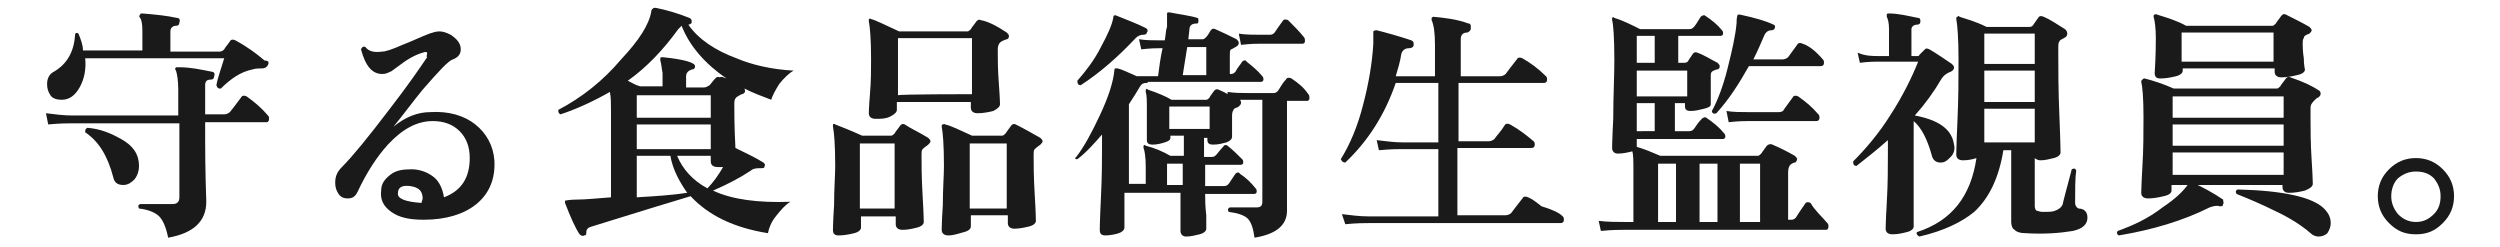
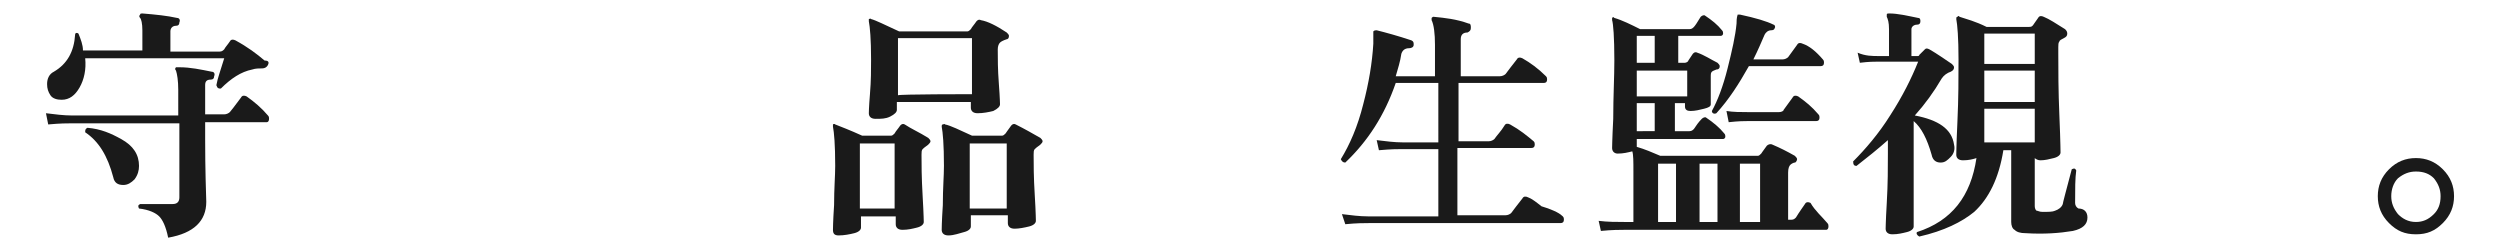
<svg xmlns="http://www.w3.org/2000/svg" version="1.1" id="_レイヤー_2" x="0px" y="0px" viewBox="0 0 223 22" style="enable-background:new 0 0 223 22;" xml:space="preserve">
  <style type="text/css">
	.st0{fill:#1A1A1A;}
</style>
  <g id="_レイヤー_1-2">
    <path class="st0" d="M23.9,10.3c0.1,0.1,0.1,0.2,0.1,0.3c0,0.2-0.1,0.3-0.2,0.3h-5.5v1.5c0,0.7,0,2.6,0.1,5.6   c0,1.7-1.1,2.8-3.4,3.2c-0.2-1-0.5-1.6-0.8-1.9s-0.9-0.6-1.8-0.7c-0.1-0.2-0.1-0.3,0.1-0.4c0.7,0,1.7,0,2.9,0   c0.4,0,0.6-0.2,0.6-0.6v-6.6H6.4c-0.4,0-1,0-2.1,0.1l-0.2-1c0.8,0.1,1.6,0.2,2.3,0.2h9.5V8c0-0.8-0.1-1.4-0.2-1.7   c-0.1-0.1-0.1-0.2,0-0.3C15.8,6,15.8,6,16,6c1,0,1.9,0.2,2.9,0.4c0.2,0,0.3,0.2,0.2,0.4c0,0.2-0.1,0.3-0.3,0.3   c-0.4,0-0.5,0.2-0.5,0.5v2.6h1.7c0.2,0,0.4-0.1,0.5-0.2s0.4-0.5,1-1.3c0.1-0.2,0.3-0.2,0.5-0.1C22.7,9.1,23.3,9.6,23.9,10.3   L23.9,10.3z M23.9,5.8c-0.1,0.2-0.3,0.3-0.5,0.3c-0.3,0-0.6,0-0.9,0.1c-1,0.2-1.9,0.8-2.8,1.7c-0.2,0-0.3,0-0.4-0.3   C19.4,7,19.7,6.2,20,5.2H7.6c0.1,1-0.1,1.9-0.5,2.6C6.7,8.5,6.2,8.9,5.5,8.9c-0.4,0-0.8-0.1-1-0.4c-0.2-0.3-0.3-0.6-0.3-1   c0-0.5,0.2-0.9,0.6-1.1c1.2-0.7,1.8-1.8,1.9-3.3C6.7,2.9,6.9,2.9,7,3c0.2,0.5,0.4,1,0.4,1.5h5.3V2.7c0-0.6-0.1-1-0.2-1.1   c-0.1-0.1-0.1-0.2,0-0.3c0-0.1,0.1-0.1,0.2-0.1c1.2,0.1,2.2,0.2,3.1,0.4c0.2,0,0.3,0.2,0.2,0.4c0,0.2-0.1,0.3-0.3,0.3   c-0.3,0-0.5,0.2-0.5,0.5v1.8h4.4c0.2,0,0.3-0.1,0.4-0.2c0.1-0.2,0.3-0.4,0.5-0.7c0.1-0.2,0.3-0.2,0.5-0.1c1.1,0.6,1.9,1.2,2.6,1.8   C24,5.4,24,5.6,23.9,5.8z M12.4,14.8c0,0.4-0.1,0.8-0.4,1.2c-0.3,0.3-0.6,0.5-1,0.5c-0.5,0-0.8-0.2-0.9-0.7c-0.5-1.9-1.3-3.2-2.5-4   c0-0.2,0-0.3,0.2-0.4c1.2,0.1,2.1,0.5,3,1C11.9,13,12.4,13.8,12.4,14.8L12.4,14.8z" />
-     <path class="st0" d="M44.1,14.3c0.1,1.7-0.5,3-1.6,3.9c-1.1,0.9-2.7,1.4-4.7,1.4c-1.3,0-2.2-0.2-2.9-0.7c-0.7-0.5-1-1.1-0.9-1.9   c0-0.6,0.3-1,0.8-1.4c0.5-0.4,1.1-0.5,1.9-0.5c0.8,0,1.5,0.3,2,0.7c0.5,0.4,0.8,1.1,0.9,1.8c1.6-0.6,2.3-1.8,2.3-3.5   c0-1-0.3-1.8-0.9-2.4c-0.6-0.6-1.4-0.9-2.4-0.9c-1.4,0-2.7,0.7-4,2.1c-1,1.1-1.9,2.5-2.7,4.2c-0.2,0.4-0.4,0.6-0.9,0.6   c-0.3,0-0.6-0.1-0.8-0.4c-0.2-0.3-0.3-0.6-0.3-1c0-0.6,0.2-1,0.6-1.4c0.9-0.9,2.3-2.6,4.2-5.1c1.7-2.2,2.8-3.8,3.4-4.7   C38,5,38.1,4.9,38.1,4.8c0-0.2-0.1-0.2-0.4-0.1C37,4.9,36.3,5.3,35.4,6c-0.3,0.2-0.5,0.4-0.6,0.4c-0.2,0.1-0.4,0.2-0.7,0.2   c-0.9,0-1.5-0.7-1.9-2.2c0.1-0.2,0.2-0.3,0.4-0.2c0.3,0.4,0.8,0.5,1.5,0.4c0.3,0,0.9-0.2,1.8-0.6c0.8-0.3,1.6-0.7,2.4-1   c0.3-0.1,0.6-0.2,0.9-0.2c0.3,0,0.6,0.1,1,0.3c0.6,0.4,0.9,0.8,0.9,1.3c0,0.4-0.2,0.7-0.7,0.9C40,5.4,39.1,6.4,37.7,8   c-0.9,1.1-1.7,2.2-2.6,3.3c1.1-0.9,2.2-1.3,3.3-1.3c1.6-0.1,3,0.3,4,1.1S44,13,44.1,14.3L44.1,14.3z M37.6,18.1   c0-0.1,0.1-0.3,0.1-0.4c0-0.7-0.4-1-1.1-1.1c-0.7-0.1-1.1,0.1-1.1,0.6C35.4,17.7,36.1,18,37.6,18.1L37.6,18.1z" />
-     <path class="st0" d="M70.8,6.3c-0.4,0.2-0.9,0.7-1.3,1.2c-0.3,0.5-0.6,1-0.7,1.4c-0.8-0.3-1.6-0.6-2.4-1c0.1,0.2,0.1,0.4-0.2,0.5   c-0.1,0-0.2,0.1-0.4,0.2c-0.2,0.1-0.3,0.3-0.3,0.6c0,0.7,0,2.1,0.1,4c0.8,0.4,1.7,0.8,2.5,1.3c0.1,0.1,0.2,0.2,0.1,0.3   c0,0.2-0.1,0.2-0.3,0.2c-0.3,0-0.7,0-0.9,0.2c-0.9,0.6-2,1.2-3.4,1.8c1.7,0.8,4,1.1,6.9,1c-0.5,0.3-0.9,0.8-1.3,1.3   c-0.4,0.5-0.6,1-0.7,1.5c-3.1-0.5-5.3-1.6-6.9-3.3c-1.7,0.5-4.6,1.4-8.8,2.7c-0.4,0.1-0.5,0.3-0.5,0.5c0,0.2,0,0.3-0.2,0.3   c-0.1,0.1-0.3,0-0.4-0.1c-0.4-0.6-0.8-1.5-1.3-2.8c0-0.1,0-0.2,0-0.2c0,0,0.4-0.1,1.1-0.1c0.7,0,1.7-0.1,3-0.2V9.9   c0-0.7,0-1.2-0.1-1.7c-1.4,0.8-2.9,1.5-4.4,2c-0.2-0.1-0.2-0.2-0.2-0.4c2.1-1.1,4-2.6,5.6-4.5C57,3.6,57.9,2.2,58.1,1   c0-0.1,0-0.1,0.1-0.2s0.1-0.1,0.3-0.1c1,0.2,2,0.5,3,0.9c0.2,0.1,0.2,0.2,0.2,0.4c0,0.1-0.2,0.2-0.3,0.2h0c0.9,1.3,2.4,2.3,4.3,3   C67.1,5.8,68.9,6.2,70.8,6.3L70.8,6.3z M64.8,7c-1.9-1.3-3.3-2.9-4-4.7c-0.1,0.1-0.2,0.2-0.3,0.3C59.2,4.4,57.7,6,56,7.2   c0.4,0.2,0.7,0.4,1.1,0.5h2V6.5C59,6,59,5.7,58.9,5.4c0-0.1,0-0.2,0-0.2c0-0.1,0.1-0.1,0.2-0.1c2,0.2,2.9,0.5,2.9,0.8   c0,0.2-0.1,0.3-0.3,0.3c-0.3,0.1-0.5,0.3-0.5,0.6v1h1.6c0.2,0,0.3-0.1,0.5-0.2c0.1-0.1,0.3-0.4,0.5-0.6c0.1-0.1,0.2-0.2,0.4-0.1   C64.4,6.8,64.5,6.9,64.8,7L64.8,7z M63.4,10.5v-2h-6.6v2H63.4z M63.4,13.3v-2.2h-6.6v2.2H63.4z M61.3,17.2c-0.7-1-1.3-2.1-1.5-3.3   h-3v3.7C58.5,17.5,60,17.4,61.3,17.2z M64.5,14.9c-0.2,0-0.4,0-0.5,0c-0.4,0-0.6-0.2-0.6-0.5v-0.5h-3c0.5,1.2,1.4,2.2,2.7,2.9   C63.6,16.3,64.1,15.6,64.5,14.9L64.5,14.9z" />
    <path class="st0" d="M82.8,12.3c0.1,0.1,0.2,0.2,0.2,0.3c0,0.1-0.1,0.2-0.2,0.3c-0.1,0.1-0.3,0.2-0.5,0.4c-0.1,0.1-0.1,0.3-0.1,0.5   c0,0.8,0,2,0.1,3.7s0.1,2.4,0.1,2.3c0,0.2-0.2,0.4-0.6,0.5c-0.4,0.1-0.8,0.2-1.3,0.2c-0.4,0-0.6-0.2-0.6-0.5v-0.7h-3.1v1   c0,0.2-0.2,0.4-0.6,0.5S75.3,21,74.8,21c-0.4,0-0.5-0.2-0.5-0.5c0,0,0-0.7,0.1-2.2c0-1.5,0.1-2.6,0.1-3.5c0-1.9-0.1-3-0.2-3.5   c0-0.1,0-0.2,0-0.2s0.1-0.1,0.2,0c0.5,0.2,1.3,0.5,2.4,1h2.6c0.1,0,0.2-0.1,0.3-0.2c0.1-0.2,0.3-0.4,0.5-0.7   c0.1-0.1,0.2-0.2,0.4-0.1C81.3,11.5,82,11.8,82.8,12.3L82.8,12.3z M79.8,18.6v-5.8h-3.1v5.8H79.8z M89.8,2.9C89.9,3,90,3.1,90,3.2   c0,0.2-0.1,0.3-0.2,0.3c-0.3,0.1-0.5,0.2-0.6,0.3c-0.1,0.1-0.2,0.3-0.2,0.6c0,0.8,0,1.8,0.1,3.1c0.1,1.3,0.1,1.9,0.1,1.8   c0,0.2-0.2,0.4-0.6,0.6c-0.4,0.1-0.9,0.2-1.4,0.2c-0.4,0-0.6-0.2-0.6-0.5V9.1h-6.6v0.7c0,0.2-0.2,0.4-0.6,0.6s-0.8,0.2-1.3,0.2   c-0.4,0-0.6-0.2-0.6-0.5c0,0,0-0.5,0.1-1.7s0.1-2.2,0.1-3.1c0-1.8-0.1-2.9-0.2-3.4c0-0.1,0-0.2,0-0.2c0.1,0,0.1-0.1,0.2,0   c0.4,0.1,1.2,0.5,2.5,1.1h6.1c0.1,0,0.2-0.1,0.3-0.2c0.1-0.2,0.3-0.4,0.5-0.7c0.1-0.1,0.2-0.2,0.4-0.1C88.1,1.9,88.9,2.3,89.8,2.9   L89.8,2.9z M86.7,8.4V3.4h-6.6v5.1C80.1,8.4,86.7,8.4,86.7,8.4z M92.8,12.3c0.1,0.1,0.2,0.2,0.2,0.3c0,0.1-0.1,0.2-0.2,0.3   c-0.1,0.1-0.3,0.2-0.5,0.4c-0.1,0.1-0.1,0.3-0.1,0.5c0,0.8,0,2,0.1,3.6c0.1,1.6,0.1,2.4,0.1,2.3c0,0.2-0.2,0.4-0.6,0.5   c-0.4,0.1-0.9,0.2-1.3,0.2c-0.4,0-0.6-0.2-0.6-0.5v-0.7h-3.3v1c0,0.2-0.2,0.4-0.6,0.5S85.1,21,84.6,21c-0.4,0-0.6-0.2-0.6-0.5   c0,0,0-0.7,0.1-2.2c0-1.5,0.1-2.6,0.1-3.5c0-1.9-0.1-3-0.2-3.5c0-0.1,0-0.2,0.1-0.2s0.1-0.1,0.2,0c0.5,0.1,1.3,0.5,2.4,1h2.7   c0.1,0,0.2-0.1,0.3-0.2c0,0,0.2-0.3,0.5-0.7c0.1-0.1,0.2-0.2,0.4-0.1C91.4,11.5,92.1,11.9,92.8,12.3L92.8,12.3z M89.8,18.6v-5.8   h-3.3v5.8H89.8z" />
-     <path class="st0" d="M116.7,8.4c0.1,0.1,0.1,0.2,0.1,0.4c0,0.1-0.1,0.2-0.2,0.2h-1.8v4.6c0,0.6,0,1.7,0,3.1c0,1.4,0,2.1,0,2.1   c0,1.3-1,2.1-2.9,2.4c-0.1-0.8-0.3-1.4-0.6-1.7c-0.3-0.3-0.9-0.5-1.7-0.6c-0.1-0.2-0.1-0.3,0.1-0.4c0.9,0,1.7,0,2.4,0   c0.4,0,0.5-0.2,0.5-0.5V8.9h-1.2c-0.2,0-0.5,0-0.8,0c0.1,0.1,0.1,0.2,0.1,0.3c0,0.1-0.1,0.2-0.2,0.3c-0.1,0.1-0.3,0.1-0.4,0.2   c-0.1,0.1-0.2,0.3-0.2,0.6c0,0.2,0,0.6,0,1.1c0,0.5,0,0.8,0,0.8c0,0.2-0.2,0.4-0.5,0.5c-0.4,0.1-0.7,0.2-1.2,0.2   c-0.3,0-0.5-0.1-0.5-0.4v-0.2h-0.3V14h0.7c0.2,0,0.3-0.1,0.4-0.2s0.3-0.4,0.6-0.7c0.1-0.2,0.3-0.2,0.4-0.1c0.5,0.4,0.9,0.8,1.3,1.2   c0.1,0.1,0.1,0.2,0.1,0.3s-0.1,0.2-0.2,0.2h-3.2v1.9h1.7c0.2,0,0.3-0.1,0.4-0.2c0.2-0.3,0.4-0.6,0.6-0.9c0.1-0.1,0.3-0.2,0.4,0   c0.6,0.4,1,0.8,1.4,1.3c0.1,0.1,0.1,0.2,0.1,0.3c0,0.1-0.1,0.2-0.2,0.2h-4.4c0,0.5,0,1.1,0.1,1.9c0,0.8,0,1.2,0,1.2   c0,0.2-0.2,0.4-0.6,0.5c-0.4,0.1-0.8,0.2-1.2,0.2c-0.3,0-0.5-0.2-0.5-0.5c0,0,0-0.5,0-1.3c0-0.9,0-1.6,0-2.1h-4.6   c-0.1,0-0.2,0-0.4,0l0,3.1c0,0.2-0.2,0.4-0.5,0.5s-0.8,0.2-1.2,0.2c-0.4,0-0.5-0.2-0.5-0.5c0,0.1,0-0.8,0.1-2.8   c0.1-2,0.1-3.5,0.1-4.5V12c-0.7,0.8-1.4,1.6-2.2,2.2c-0.1,0-0.2,0-0.2-0.1S96,14.1,96,14c0.7-0.9,1.4-2.2,2.1-3.7   c0.8-1.7,1.2-3,1.3-4c0-0.1,0-0.2,0.1-0.2c0.1,0,0.1,0,0.2,0c0.4,0.1,1,0.4,1.7,0.7h1.9c0.1-0.8,0.2-1.6,0.4-2.5h-0.2   c-0.3,0-0.8,0-1.7,0.1l-0.2-0.9c0.6,0.1,1.3,0.1,1.9,0.1h0.4c0.1-0.6,0.1-1,0.2-1.2c0-0.4,0-0.7,0-0.9c0-0.1,0-0.2,0-0.3   c0-0.1,0.1-0.1,0.2-0.1c1,0.2,1.9,0.3,2.5,0.5c0.1,0,0.1,0.1,0.1,0.3c0,0.2-0.1,0.2-0.2,0.2c-0.4,0-0.6,0.2-0.6,0.5L106,3.5h1.3   c0.1,0,0.2-0.1,0.3-0.2c0.1-0.1,0.3-0.4,0.4-0.6c0.1-0.1,0.2-0.2,0.4-0.1c0.7,0.3,1.3,0.6,1.9,0.9c0.1,0.1,0.2,0.2,0.2,0.3   c0,0.2-0.1,0.3-0.3,0.4c-0.2,0.1-0.3,0.2-0.4,0.2c-0.1,0.1-0.1,0.3-0.1,0.5v1.7h0.1c0.2,0,0.3-0.1,0.4-0.2c0.2-0.4,0.5-0.7,0.6-0.9   c0.1-0.1,0.3-0.2,0.4,0c0.5,0.4,1,0.8,1.4,1.3c0.1,0.1,0.1,0.2,0.1,0.3c0,0.1-0.1,0.2-0.2,0.2h-10.1c0,0.1-0.1,0.1-0.2,0.1   c-0.2,0-0.4,0.1-0.5,0.3c-0.3,0.5-0.6,1-1,1.6v7.1h1.5v-1.5c0-0.9-0.1-1.5-0.2-1.7c0-0.1,0-0.2,0-0.2c0.1-0.1,0.1-0.1,0.2,0   c0.8,0.2,1.5,0.5,2.2,0.9h1.2v-1.8h-1.2v0.2c0,0.2-0.2,0.3-0.5,0.4s-0.7,0.2-1.1,0.2c-0.3,0-0.5-0.1-0.5-0.4c0-0.1,0-0.4,0-1   s0-1.2,0-1.7c0-0.8,0-1.3-0.1-1.6c0-0.1,0-0.2,0-0.2c0.1-0.1,0.1-0.1,0.2,0c0.9,0.3,1.6,0.6,2.1,0.9h3.1c0.1,0,0.2-0.1,0.3-0.2   c0-0.1,0.2-0.3,0.4-0.6c0.1-0.1,0.2-0.2,0.4-0.1c0.2,0.1,0.5,0.2,0.8,0.4l0-0.2c0.6,0.1,1.3,0.1,1.9,0.1h2.2c0.2,0,0.3-0.1,0.4-0.2   c0.3-0.5,0.5-0.8,0.7-1c0.1-0.2,0.3-0.2,0.5-0.1C115.8,7.4,116.3,7.8,116.7,8.4L116.7,8.4z M102.3,2.9c0,0.1-0.1,0.2-0.3,0.2   c-0.3,0-0.5,0.1-0.7,0.3c-1.6,1.7-3.2,3.1-4.9,4.2c-0.2,0-0.3-0.1-0.3-0.4c0.7-0.8,1.5-1.8,2.1-3c0.6-1.1,1-2,1.1-2.6   c0-0.2,0.1-0.3,0.3-0.2c1,0.4,1.8,0.7,2.6,1.1C102.4,2.6,102.4,2.8,102.3,2.9z M105.5,16.5v-1.9h-1.4v1.9H105.5z M107.9,11.5v-2   h-3.6v2H107.9z M107.6,6.7V4.2h-1.7l-0.4,2.5H107.6z M116.3,3.3c0.1,0.1,0.1,0.2,0.1,0.4c0,0.1-0.1,0.2-0.2,0.2h-3.8   c-0.3,0-0.8,0-1.7,0.1L110.5,3c0.6,0.1,1.3,0.1,1.9,0.1h0.9c0.2,0,0.3-0.1,0.4-0.2c0.2-0.3,0.4-0.6,0.7-1c0.1-0.2,0.3-0.2,0.5-0.1   C115.4,2.3,115.9,2.8,116.3,3.3L116.3,3.3z" />
    <path class="st0" d="M139.4,19.3c0.1,0.1,0.1,0.2,0.1,0.3c0,0.2-0.1,0.3-0.3,0.3h-17.1c-0.4,0-1.1,0-2.1,0.1l-0.3-0.9   c0.8,0.1,1.6,0.2,2.3,0.2h6.3v-6h-3.2c-0.4,0-1,0-2.1,0.1l-0.2-0.9c0.8,0.1,1.6,0.2,2.3,0.2h3.2V7.4h-3.8c-1,2.9-2.5,5.2-4.5,7.1   c-0.2,0-0.3-0.1-0.4-0.3c0.8-1.3,1.5-2.9,2-4.9c0.5-1.9,0.8-3.7,0.9-5.4c0-0.4,0-0.7,0-1.1c0.1-0.1,0.2-0.1,0.3-0.1   c0.8,0.2,1.9,0.5,3.1,0.9c0.2,0.1,0.2,0.2,0.2,0.4c0,0.2-0.2,0.3-0.4,0.3c-0.4,0-0.6,0.2-0.7,0.5c-0.1,0.7-0.3,1.3-0.5,2h3.5V4   c0-1-0.1-1.8-0.3-2.2c0-0.1,0-0.2,0-0.2c0.1-0.1,0.1-0.1,0.2-0.1c1,0.1,2,0.2,3.1,0.6c0.2,0,0.2,0.2,0.2,0.4c0,0.2-0.1,0.3-0.3,0.4   c-0.4,0-0.6,0.2-0.6,0.6v3.3h3.5c0.2,0,0.4-0.1,0.5-0.2c0.3-0.4,0.6-0.8,1-1.3c0.1-0.2,0.3-0.2,0.5-0.1c0.7,0.4,1.4,0.9,2.1,1.6   c0.1,0.1,0.1,0.2,0.1,0.3c0,0.2-0.1,0.3-0.3,0.3h-7.6v5.2h2.7c0.2,0,0.4-0.1,0.5-0.2c0.2-0.3,0.6-0.7,0.9-1.2   c0.1-0.2,0.3-0.2,0.5-0.1c0.9,0.5,1.5,1,2.1,1.5c0.1,0.1,0.1,0.2,0.1,0.3c0,0.2-0.1,0.3-0.3,0.3h-6.6v6h4.3c0.2,0,0.4-0.1,0.5-0.2   c0.3-0.4,0.6-0.8,1-1.3c0.1-0.2,0.3-0.2,0.5-0.1c0.3,0.1,0.7,0.4,1.2,0.8C138.8,18.8,139.2,19.1,139.4,19.3L139.4,19.3z" />
    <path class="st0" d="M163,19.9c0.1,0.1,0.1,0.2,0.1,0.3c0,0.2-0.1,0.3-0.2,0.3h-18c-0.4,0-1.1,0-2.1,0.1l-0.2-0.9   c0.8,0.1,1.6,0.1,2.3,0.1h0.8v-4.5c0-0.9,0-1.5-0.1-1.8c-0.4,0.1-0.8,0.2-1.3,0.2c-0.3,0-0.5-0.2-0.5-0.5c0,0.2,0-0.7,0.1-2.6   c0-2,0.1-3.7,0.1-5.2c0-2.1-0.1-3.3-0.2-3.6c0-0.1,0-0.1,0-0.2c0.1-0.1,0.1-0.1,0.2,0c0.7,0.2,1.5,0.6,2.3,1h4.4   c0.2,0,0.3-0.1,0.4-0.2c0.1-0.1,0.3-0.4,0.6-0.9c0.1-0.1,0.3-0.2,0.4-0.1c0.6,0.4,1.1,0.8,1.5,1.3c0.1,0.1,0.1,0.2,0.1,0.3   c0,0.1-0.1,0.2-0.2,0.2h-3.8v2.4h0.6c0.1,0,0.3-0.1,0.3-0.2l0.4-0.6c0.1-0.1,0.2-0.2,0.4-0.1c0.6,0.2,1.2,0.6,1.8,0.9   c0.1,0.1,0.2,0.2,0.2,0.3c0,0.2-0.1,0.3-0.3,0.3c-0.2,0.1-0.3,0.1-0.4,0.2c-0.1,0.1-0.1,0.2-0.1,0.5c0,0.3,0,0.8,0,1.4   c0,0.6,0,1,0,1c0,0.2-0.2,0.3-0.6,0.4c-0.4,0.1-0.8,0.2-1.2,0.2c-0.3,0-0.5-0.1-0.5-0.4V9.2h-0.9v2.5h1.3c0.2,0,0.3-0.1,0.4-0.2   c0.2-0.3,0.4-0.6,0.7-0.9c0.1-0.1,0.3-0.2,0.4-0.1c0.6,0.4,1.2,0.9,1.6,1.4c0.1,0.1,0.1,0.2,0.1,0.3s-0.1,0.2-0.2,0.2H146V13   c0,0,0,0.1,0,0.1c0.7,0.2,1.4,0.5,2.1,0.8h8.7c0.1,0,0.2-0.1,0.3-0.2c0,0,0.2-0.3,0.5-0.7c0.1-0.1,0.3-0.2,0.5-0.1   c0.7,0.3,1.3,0.6,2,1c0.1,0.1,0.2,0.2,0.2,0.3c0,0.1-0.1,0.3-0.2,0.3s-0.3,0.1-0.4,0.2c-0.1,0.1-0.2,0.3-0.2,0.7v4.2h0.3   c0.2,0,0.3-0.1,0.4-0.2c0.3-0.5,0.6-0.9,0.8-1.2c0.1-0.2,0.3-0.2,0.5-0.1C161.9,18.8,162.5,19.3,163,19.9L163,19.9z M147.6,5.6V3.2   H146v2.4H147.6z M150.5,8.6V6.3H146v2.3H150.5z M147.6,11.7V9.2H146v2.5H147.6z M149.5,19.8v-5.2h-1.6v5.2H149.5z M153.2,19.8v-5.2   h-1.6v5.2H153.2z M162.6,5.3c0.1,0.1,0.1,0.2,0.1,0.3c0,0.2-0.1,0.3-0.3,0.3H156c-0.9,1.6-1.8,3-2.9,4.2c-0.2,0.1-0.4,0-0.4-0.2   c0.5-0.9,1-2.2,1.4-3.8c0.4-1.6,0.7-2.9,0.8-4c0-0.2,0-0.5,0.1-0.8c0.1,0,0.1,0,0.2,0c1.4,0.3,2.4,0.6,3,0.9c0.1,0,0.2,0.2,0.1,0.3   c0,0.1-0.1,0.2-0.3,0.2c-0.3,0-0.5,0.2-0.6,0.4c-0.3,0.7-0.6,1.4-1,2.2h2.6c0.2,0,0.4-0.1,0.5-0.2l0.8-1.1c0.1-0.2,0.3-0.2,0.5-0.1   C161.4,4.1,162,4.6,162.6,5.3L162.6,5.3z M162.2,10.2c0.1,0.1,0.1,0.2,0.1,0.3c0,0.2-0.1,0.3-0.3,0.3h-6.1c-0.3,0-0.8,0-1.7,0.1   L154,9.9c0.6,0.1,1.3,0.1,1.9,0.1h2.8c0.2,0,0.4-0.1,0.4-0.2l0.8-1.1c0.1-0.2,0.3-0.2,0.5-0.1C161.1,9.1,161.6,9.5,162.2,10.2   L162.2,10.2z M157,19.8v-5.2h-1.8v5.2H157z" />
    <path class="st0" d="M174.3,12.9c0.1,0.4,0,0.8-0.3,1.1s-0.5,0.5-0.9,0.5c-0.4,0-0.7-0.2-0.8-0.7c-0.4-1.4-0.9-2.4-1.6-3v3   c0,1.2,0,2.6,0,4.2c0,1.6,0,2.3,0,2.2c0,0.2-0.2,0.4-0.6,0.5c-0.4,0.1-0.8,0.2-1.3,0.2c-0.4,0-0.6-0.2-0.6-0.5c0,0.1,0-0.6,0.1-2.3   s0.1-3.2,0.1-4.4v-1.2c-0.9,0.8-1.9,1.6-2.8,2.3c-0.2,0-0.3-0.1-0.3-0.4c1.1-1.1,2.3-2.5,3.3-4.1c1.1-1.7,1.9-3.3,2.5-4.8h-3.6   c-0.3,0-0.8,0-1.6,0.1l-0.2-0.9C166.4,5,167,5,167.6,5h0.9V2.6c0-0.6-0.1-0.9-0.2-1.1c0-0.1,0-0.2,0-0.2c0-0.1,0.1-0.1,0.2-0.1   c0.8,0,1.6,0.2,2.6,0.4c0.2,0,0.2,0.2,0.2,0.3c0,0.2-0.1,0.3-0.3,0.3c-0.3,0-0.5,0.2-0.5,0.4V5h0.5c0.1,0,0.2,0,0.2-0.1   c0.1-0.1,0.3-0.3,0.5-0.5c0.1-0.1,0.2-0.1,0.4,0c0.7,0.4,1.4,0.9,2,1.3c0.1,0.1,0.2,0.2,0.2,0.3c0,0.2-0.1,0.3-0.3,0.4   c-0.3,0.1-0.6,0.3-0.8,0.6c-0.7,1.2-1.5,2.3-2.4,3.3C172.9,10.7,174.1,11.5,174.3,12.9L174.3,12.9z M186.2,19.4   c0,0.6-0.4,1-1.3,1.2c-1.2,0.2-2.6,0.3-4.2,0.2c-0.5,0-0.8-0.1-1-0.3c-0.2-0.1-0.3-0.4-0.3-0.7v-6.4h-0.7c-0.4,2.5-1.3,4.3-2.6,5.5   c-1.1,0.9-2.7,1.7-4.9,2.2c-0.2-0.1-0.3-0.3-0.2-0.4c3.1-1,4.8-3.2,5.3-6.6c-0.3,0.1-0.7,0.2-1.2,0.2c-0.4,0-0.6-0.2-0.6-0.5   c0,0.2,0-0.8,0.1-2.9c0.1-2.1,0.1-4,0.1-5.6c0-1.9-0.1-3.1-0.2-3.6c0-0.1,0-0.2,0.1-0.2c0.1-0.1,0.1-0.1,0.2,0   c0.6,0.2,1.4,0.4,2.4,0.9h3.8c0.1,0,0.2,0,0.3-0.1c0.1-0.1,0.2-0.3,0.5-0.7c0.1-0.2,0.3-0.2,0.5-0.1c0.5,0.2,1.1,0.6,1.9,1.1   c0.1,0.1,0.2,0.2,0.2,0.4c0,0.2-0.1,0.3-0.3,0.4c-0.2,0.1-0.4,0.2-0.4,0.3c-0.1,0.1-0.1,0.3-0.1,0.5v0.6c0,1.4,0,3.3,0.1,5.6   c0.1,2.3,0.1,3.4,0.1,3.2c0,0.2-0.2,0.4-0.6,0.5c-0.4,0.1-0.8,0.2-1.2,0.2c-0.2,0-0.4-0.1-0.5-0.2v4.3c0,0.2,0.1,0.4,0.2,0.4   c0.1,0,0.2,0.1,0.5,0.1c0.5,0,0.9,0,1.1-0.1c0.3-0.1,0.6-0.3,0.7-0.6c0-0.1,0.3-1.2,0.8-3.1c0.2-0.1,0.3-0.1,0.4,0.1   c-0.1,0.7-0.1,1.7-0.1,2.9c0,0.2,0.1,0.4,0.3,0.5C185.9,18.6,186.2,18.9,186.2,19.4L186.2,19.4z M181.5,5.6V3h-4.5v2.7H181.5z    M181.5,9.1V6.3h-4.5v2.8H181.5z M181.5,12.7v-3h-4.5v3H181.5z" />
-     <path class="st0" d="M198.3,18.2c0,0.2-0.1,0.2-0.3,0.2c-0.3-0.1-0.6,0-0.9,0.1c-2.4,1.2-5.1,2-8.1,2.5c-0.2-0.1-0.2-0.3-0.1-0.4   c1.4-0.5,2.7-1.1,4-2.1c1.2-0.8,1.9-1.5,2.3-2.1c0-0.1,0.1-0.1,0.2-0.1c0,0,0.1,0,0.2,0c0.9,0.4,1.8,0.9,2.7,1.5   C198.3,18,198.4,18.1,198.3,18.2L198.3,18.2z M206.9,8.1c0.1,0.1,0.1,0.2,0.1,0.3c0,0.1-0.1,0.2-0.2,0.3c-0.1,0-0.2,0.1-0.3,0.2   c-0.2,0.2-0.4,0.4-0.4,0.7v0.9c0,1,0,2.3,0.1,3.8s0.1,2.2,0.1,2.1c0,0.2-0.2,0.4-0.7,0.6c-0.4,0.1-0.9,0.2-1.4,0.2   c-0.4,0-0.6-0.2-0.6-0.5v-0.2h-9.9V17c0,0.2-0.2,0.4-0.7,0.5c-0.4,0.1-0.9,0.2-1.4,0.2c-0.4,0-0.6-0.2-0.6-0.5c0,0.1,0-0.6,0.1-2.3   c0.1-1.6,0.1-3.1,0.1-4.5c0-1.7-0.1-2.7-0.2-3.1c0-0.1,0-0.1,0.1-0.2c0.1-0.1,0.1-0.1,0.2-0.1c0.8,0.2,1.7,0.5,2.6,0.9h9.2   c0.1,0,0.2-0.1,0.3-0.2c0.1-0.2,0.3-0.4,0.5-0.7c0.1-0.1,0.2-0.2,0.4-0.1C205.5,7.3,206.3,7.7,206.9,8.1L206.9,8.1z M206,2.4   c0.1,0.1,0.2,0.2,0.2,0.3c0,0.1-0.1,0.2-0.2,0.3c-0.3,0.1-0.5,0.2-0.5,0.4c-0.1,0.1-0.1,0.3-0.1,0.5c0,0.2,0,0.7,0.1,1.3   c0,0.6,0.1,1,0.1,1c0,0.2-0.2,0.4-0.7,0.5c-0.4,0.1-0.9,0.2-1.4,0.2c-0.4,0-0.6-0.2-0.6-0.5V6.1h-8.2v0.2c0,0.2-0.2,0.4-0.6,0.5   c-0.4,0.1-0.9,0.2-1.4,0.2c-0.4,0-0.5-0.2-0.5-0.5c0.1-1.6,0.1-2.7,0.1-3.1c0-0.9-0.1-1.6-0.2-1.9c0-0.1,0-0.2,0.1-0.2   s0.1-0.1,0.2,0c1,0.3,1.9,0.6,2.6,1h7.7c0.1,0,0.2-0.1,0.3-0.2c0.1-0.2,0.3-0.4,0.5-0.7c0.1-0.1,0.2-0.2,0.4-0.1   C204.7,1.7,205.5,2.1,206,2.4L206,2.4z M203.7,10.5V8.6h-9.9v1.9H203.7z M203.7,13v-1.9h-9.9V13H203.7z M203.7,15.6v-2h-9.9v2   H203.7z M202.8,5.4V2.9h-8.2v2.6H202.8z M206.8,21.1c-0.2,0-0.5-0.1-0.7-0.3c-0.8-0.7-1.9-1.4-3.2-2c-1.2-0.6-2.4-1.1-3.4-1.5   c-0.1-0.2-0.1-0.3,0.1-0.4c4.1,0.1,6.7,0.7,7.7,1.7c0.4,0.4,0.6,0.8,0.6,1.3c0,0.3-0.1,0.6-0.3,0.9C207.4,21,207.1,21.1,206.8,21.1   L206.8,21.1z" />
    <path class="st0" d="M218.9,17.5c0,0.9-0.3,1.7-1,2.4s-1.4,1-2.4,1s-1.7-0.3-2.4-1s-1-1.5-1-2.4s0.3-1.7,1-2.4c0.7-0.7,1.5-1,2.4-1   s1.7,0.3,2.4,1C218.6,15.8,218.9,16.6,218.9,17.5z M217.7,17.5c0-0.6-0.2-1.1-0.6-1.6c-0.4-0.4-0.9-0.6-1.6-0.6   c-0.6,0-1.1,0.2-1.6,0.6c-0.4,0.4-0.6,1-0.6,1.6s0.2,1.1,0.6,1.6c0.4,0.4,0.9,0.7,1.6,0.7c0.6,0,1.1-0.2,1.6-0.7   C217.5,18.7,217.7,18.2,217.7,17.5z" />
  </g>
</svg>